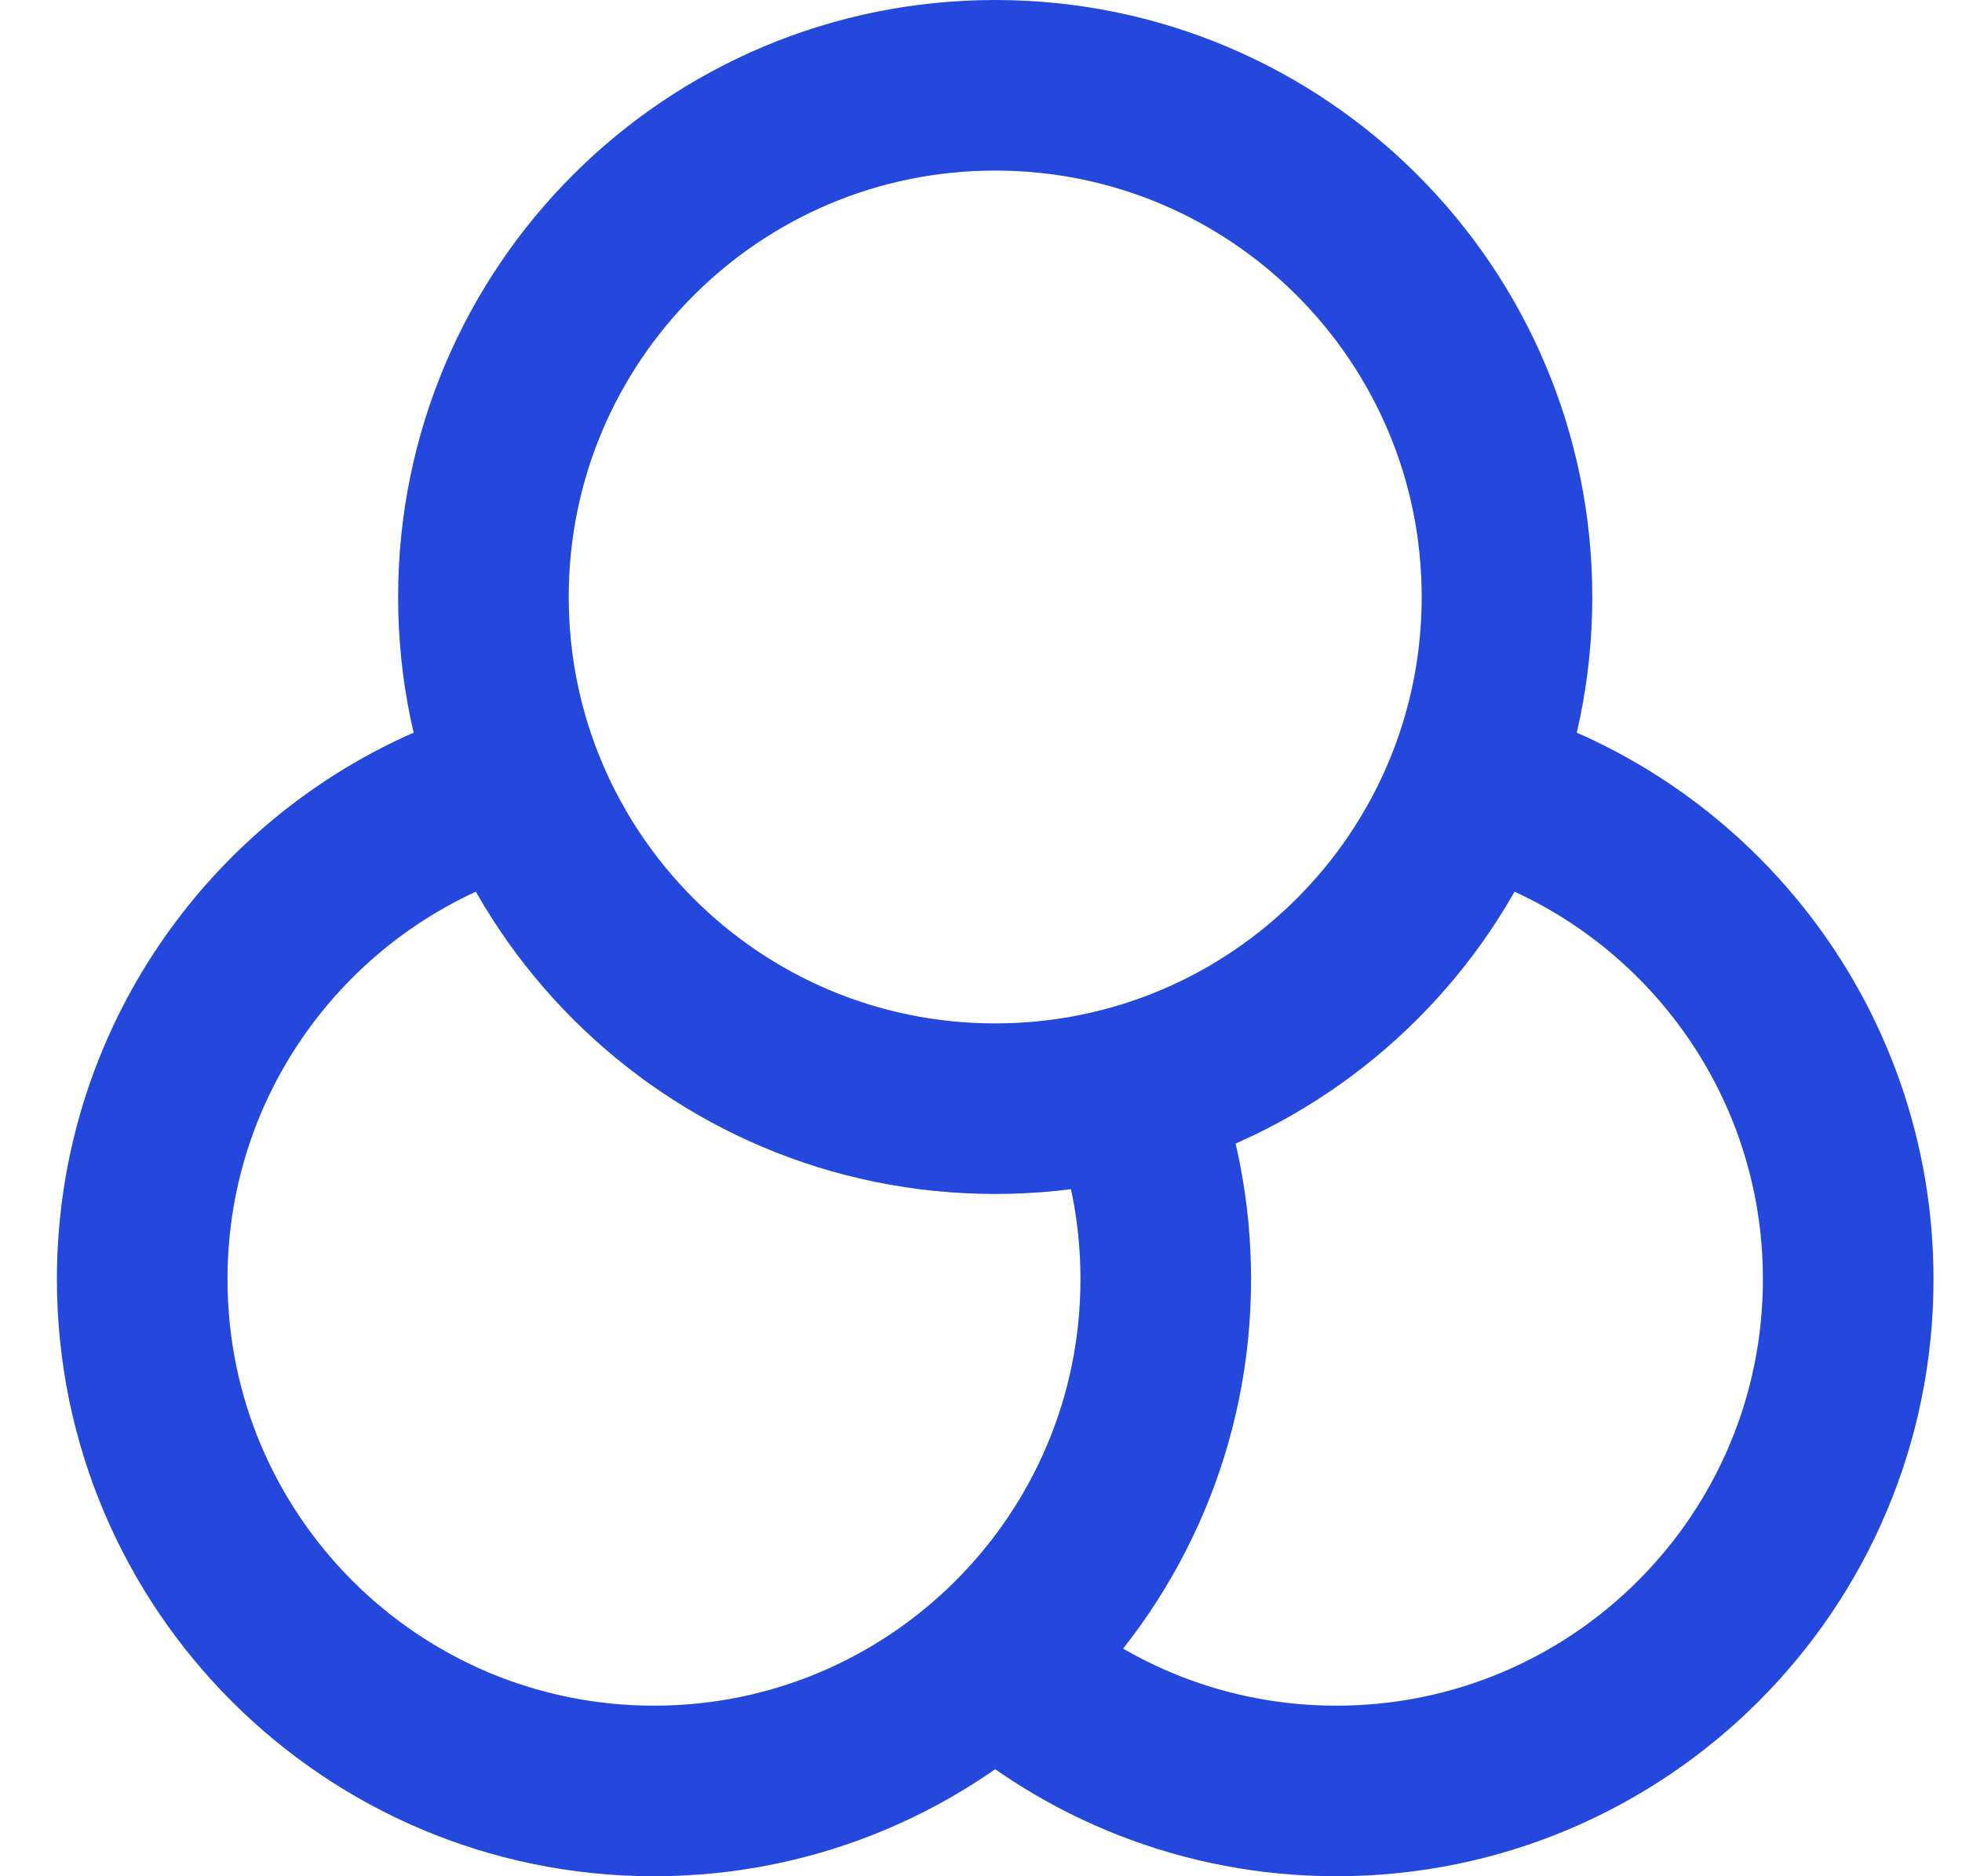
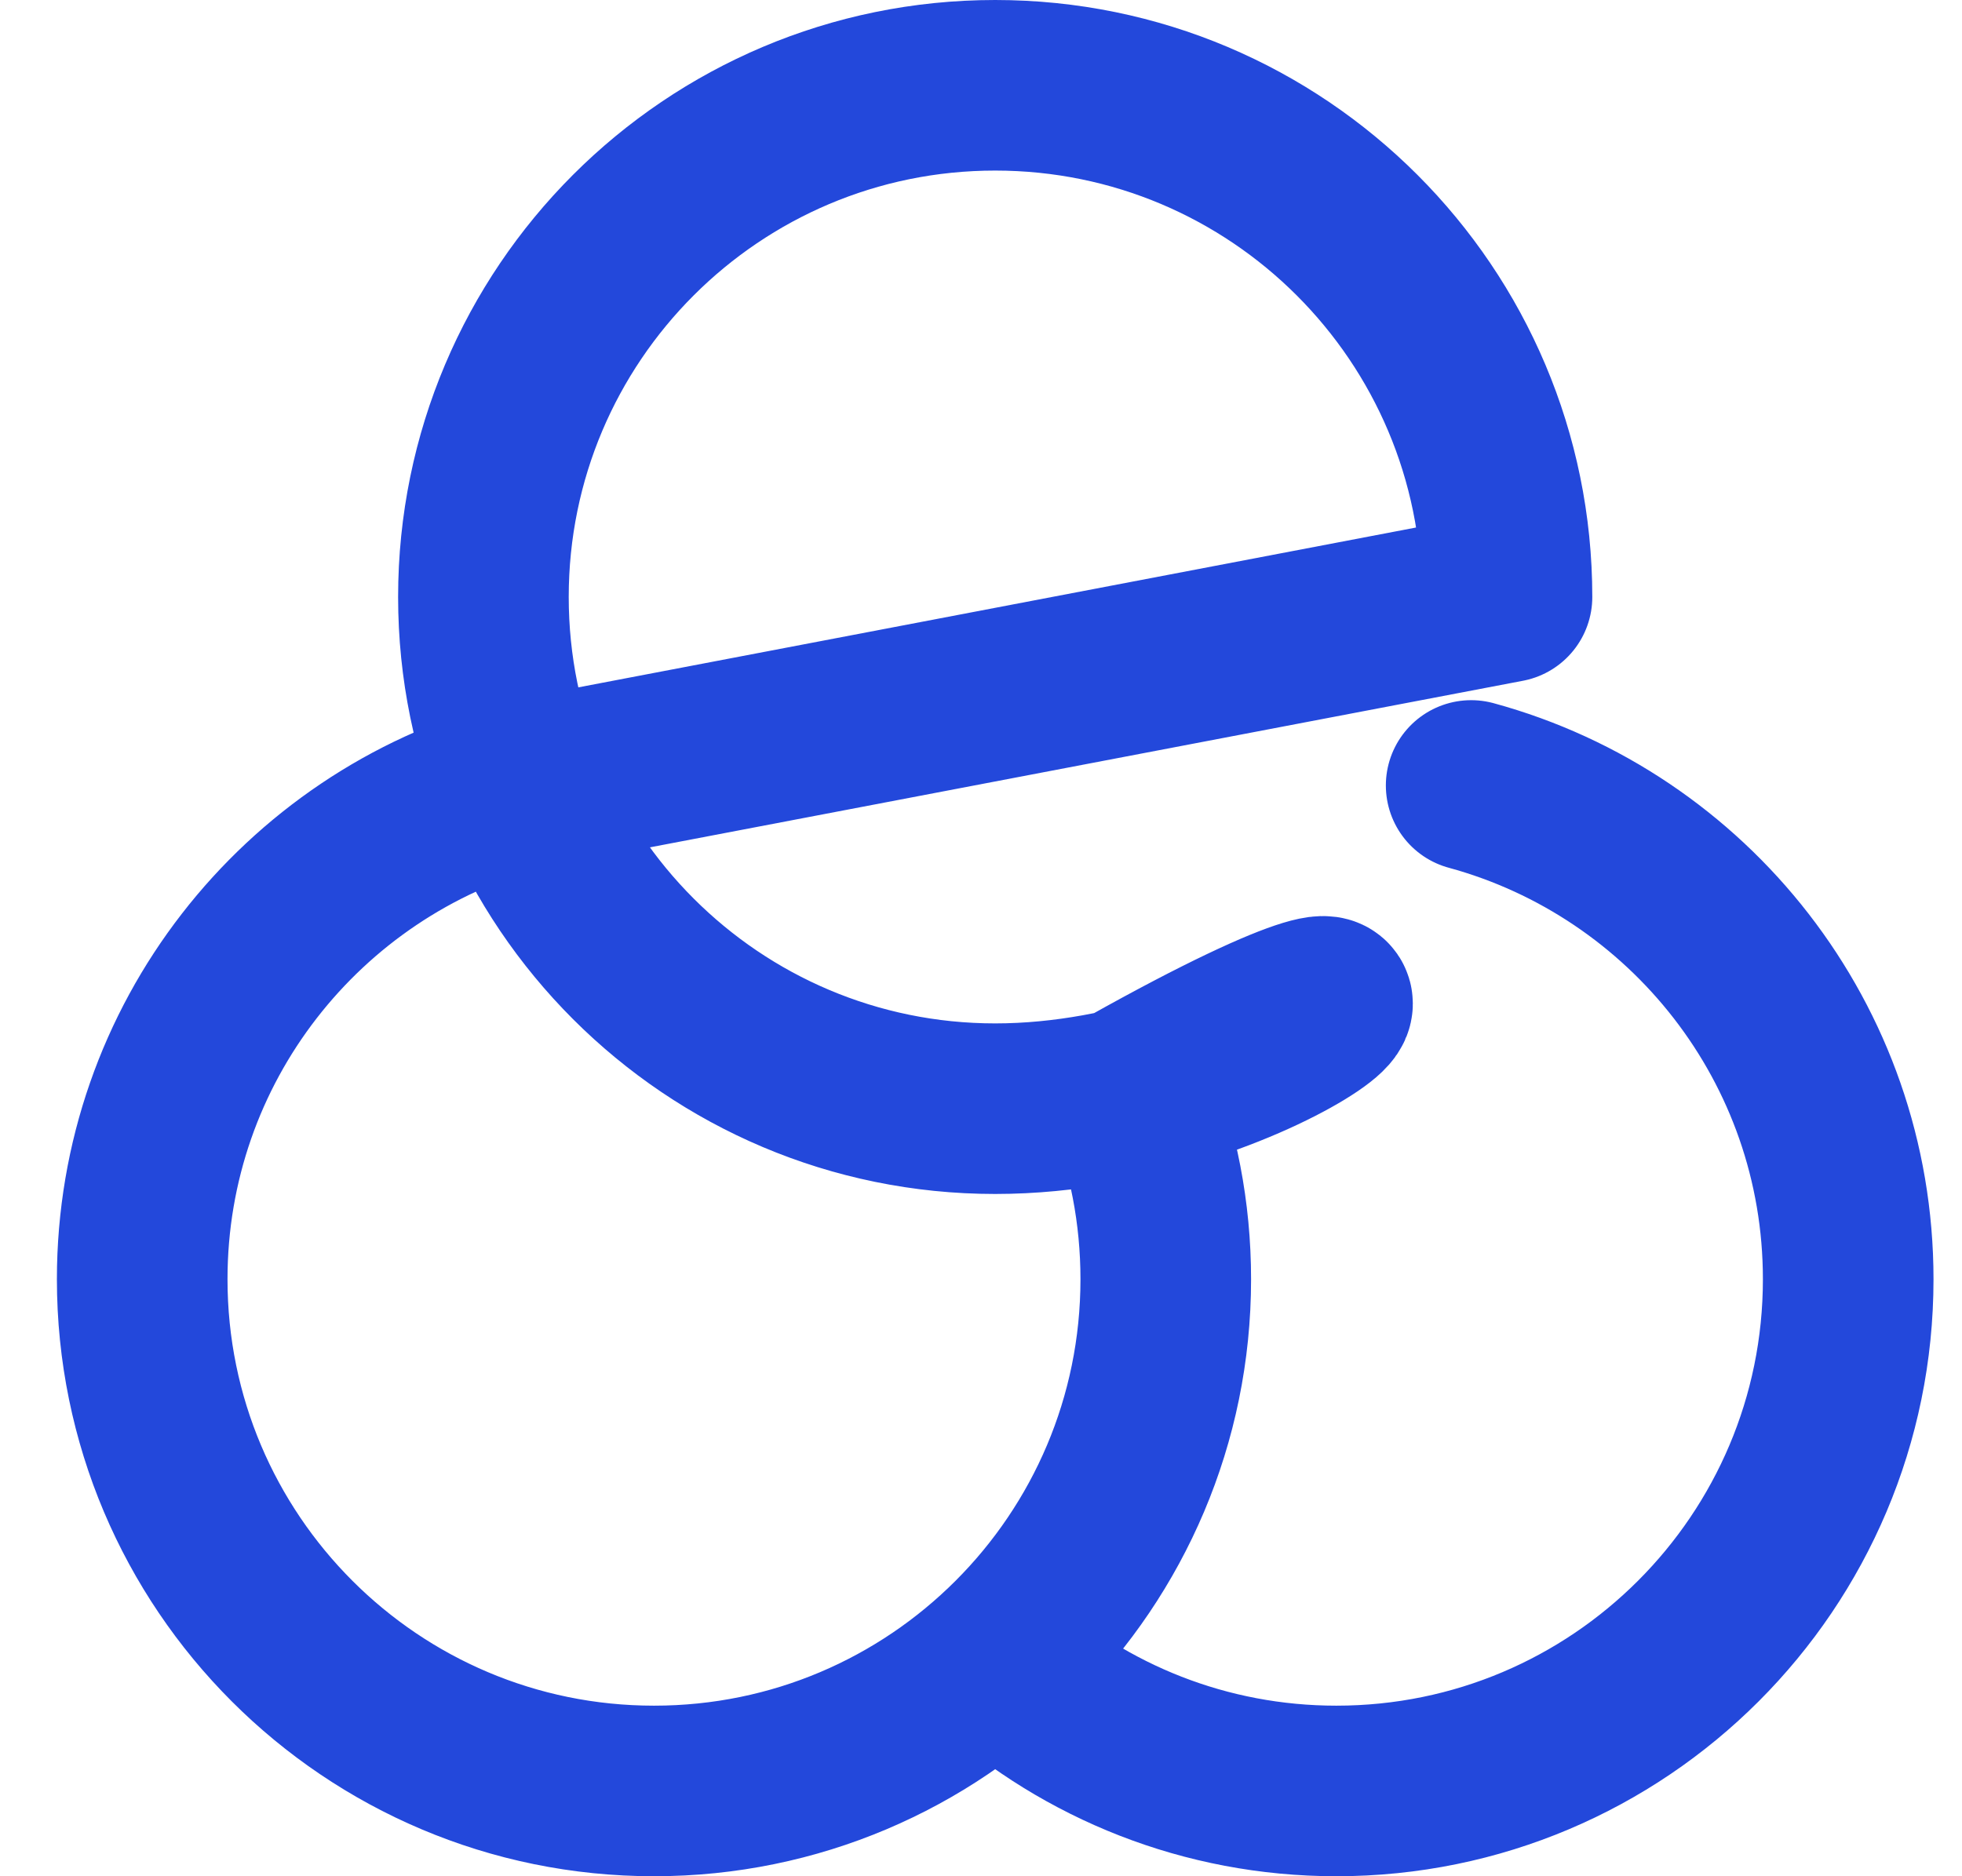
<svg xmlns="http://www.w3.org/2000/svg" width="23" height="22" viewBox="0 0 23 22" fill="none">
-   <path d="M11.666 19.472C12.728 20.422 14.13 21 15.666 21C18.98 21 21.666 18.314 21.666 15C21.666 12.233 19.794 9.904 17.246 9.21M6.087 9.21C3.539 9.904 1.667 12.233 1.667 15C1.667 18.314 4.353 21 7.667 21C10.98 21 13.666 18.314 13.666 15C13.666 14.22 13.518 13.474 13.246 12.79M17.666 7C17.666 10.314 14.98 13 11.666 13C8.353 13 5.667 10.314 5.667 7C5.667 3.686 8.353 1 11.666 1C14.98 1 17.666 3.686 17.666 7Z" stroke="#2348DB" stroke-width="2" stroke-linecap="round" stroke-linejoin="round" />
+   <path d="M11.666 19.472C12.728 20.422 14.13 21 15.666 21C18.98 21 21.666 18.314 21.666 15C21.666 12.233 19.794 9.904 17.246 9.21M6.087 9.21C3.539 9.904 1.667 12.233 1.667 15C1.667 18.314 4.353 21 7.667 21C10.98 21 13.666 18.314 13.666 15C13.666 14.22 13.518 13.474 13.246 12.79C17.666 10.314 14.98 13 11.666 13C8.353 13 5.667 10.314 5.667 7C5.667 3.686 8.353 1 11.666 1C14.98 1 17.666 3.686 17.666 7Z" stroke="#2348DB" stroke-width="2" stroke-linecap="round" stroke-linejoin="round" />
</svg>